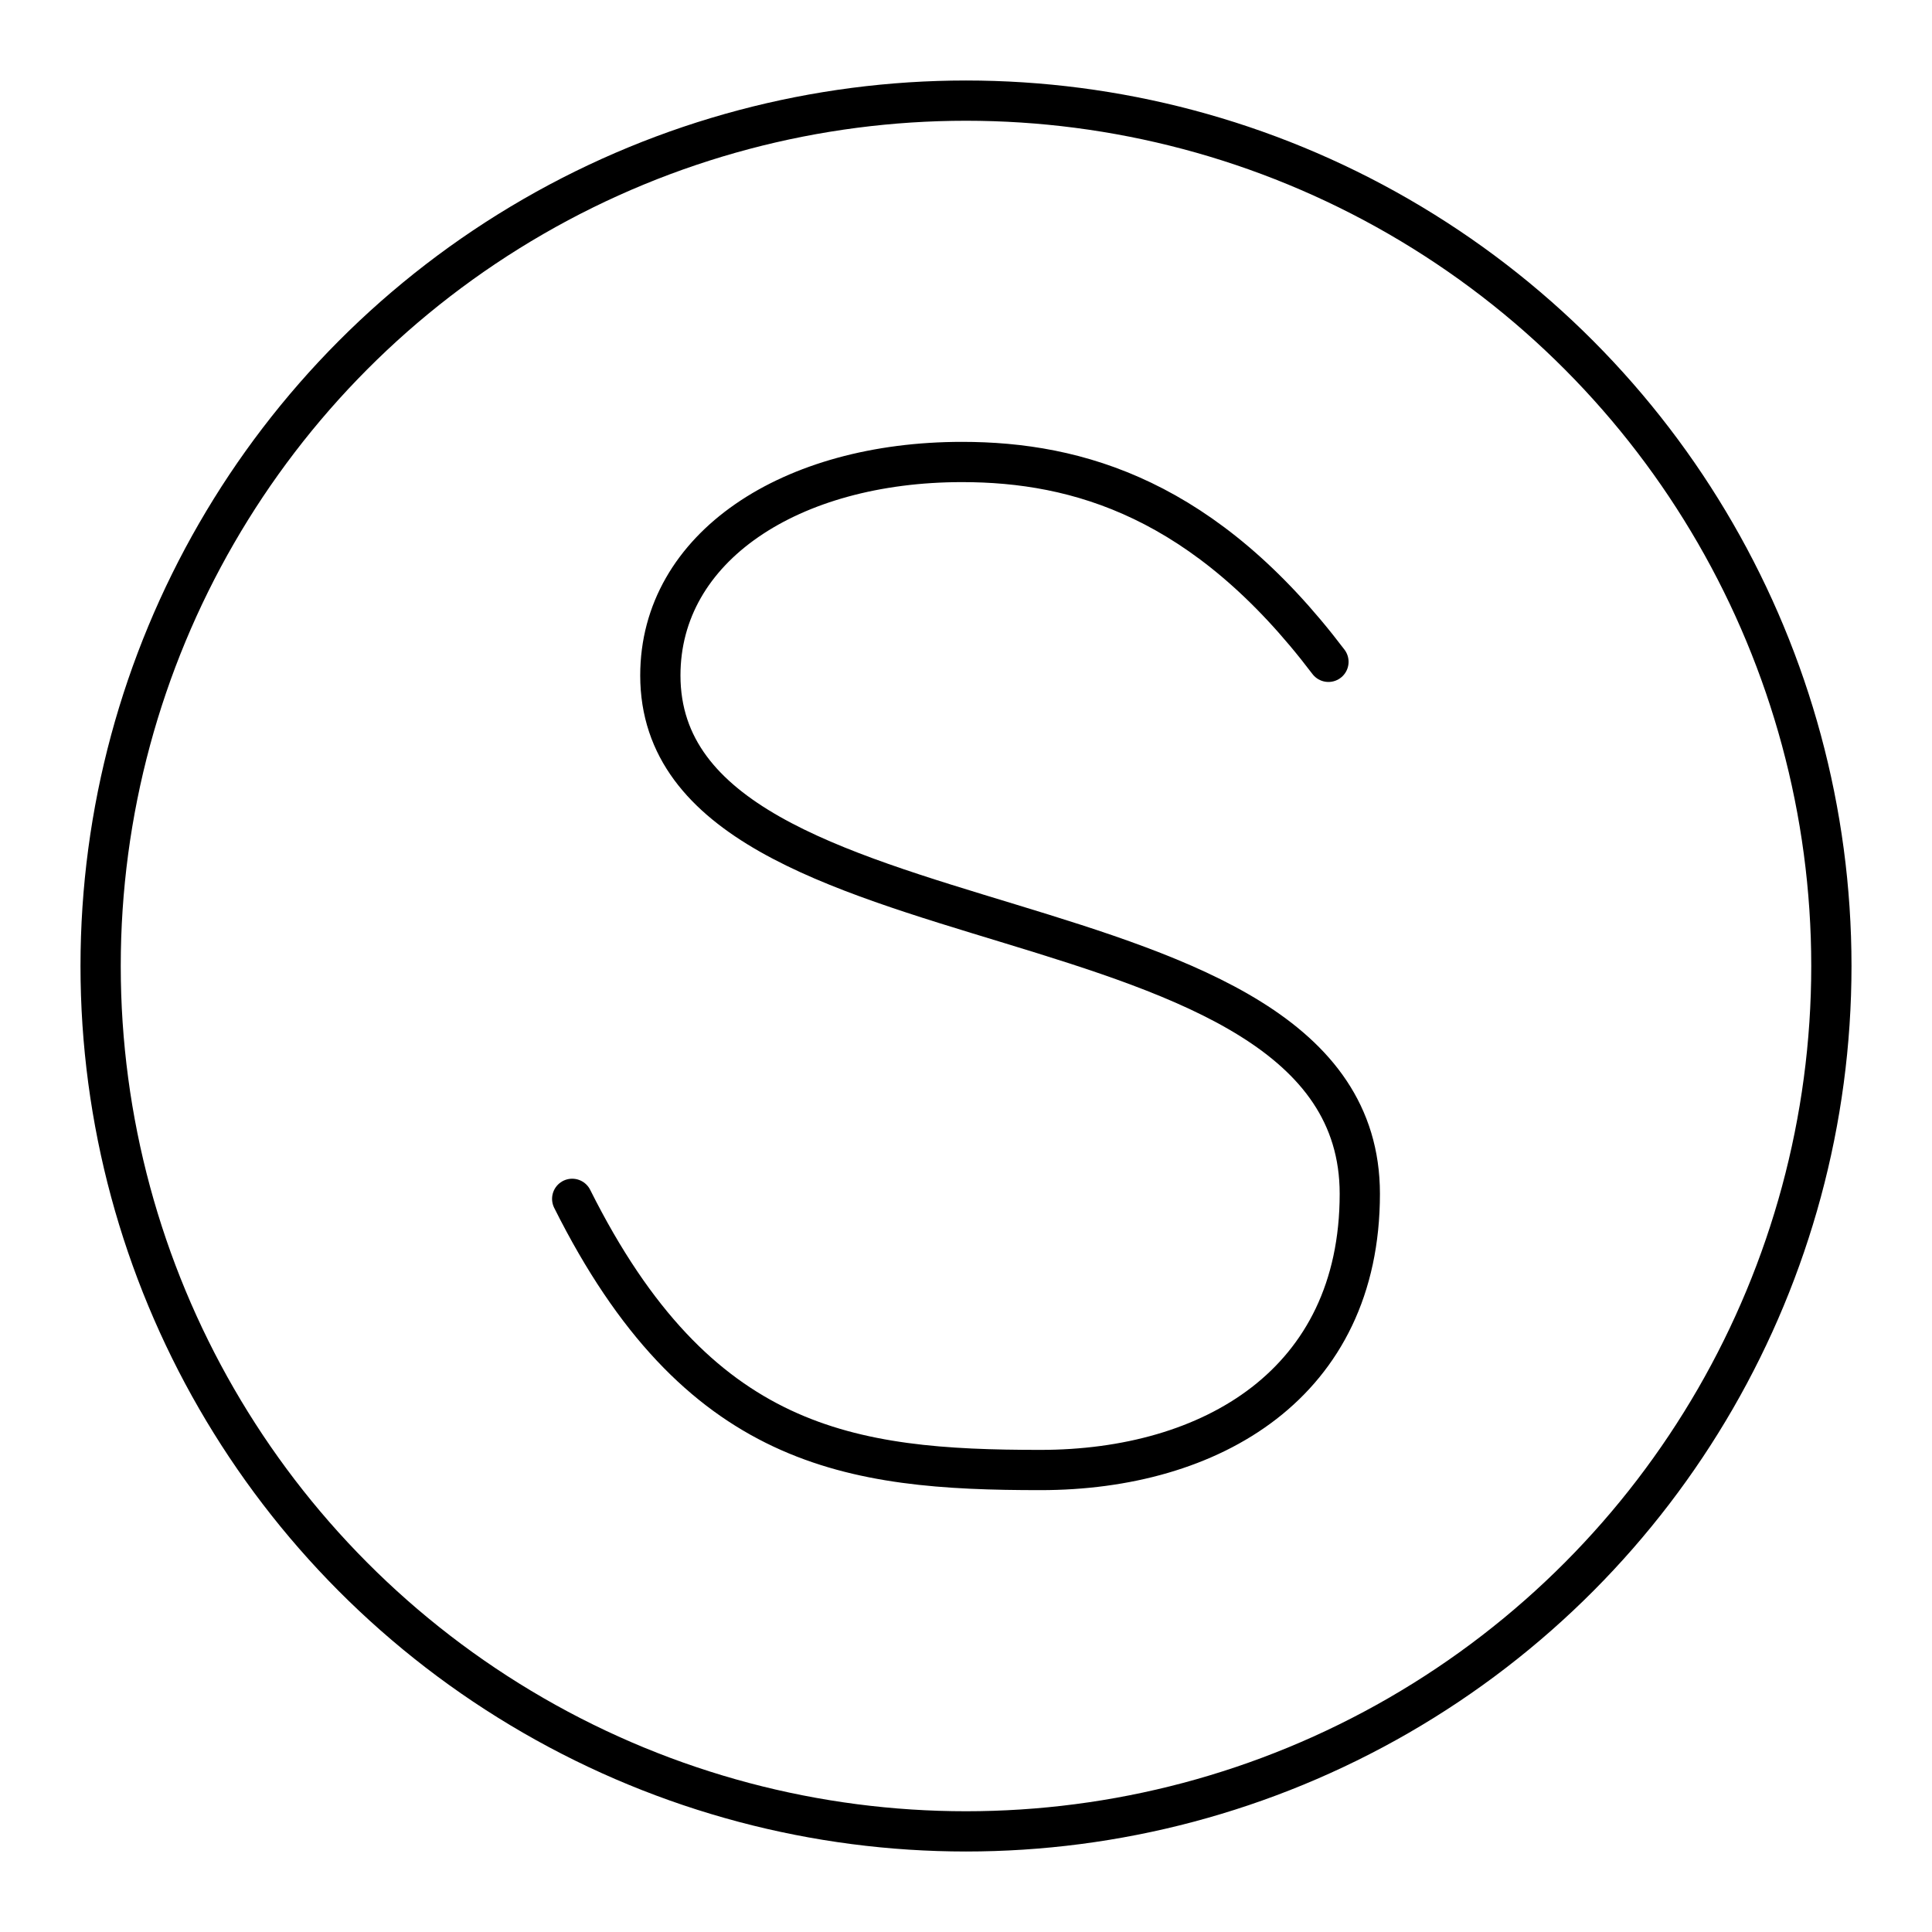
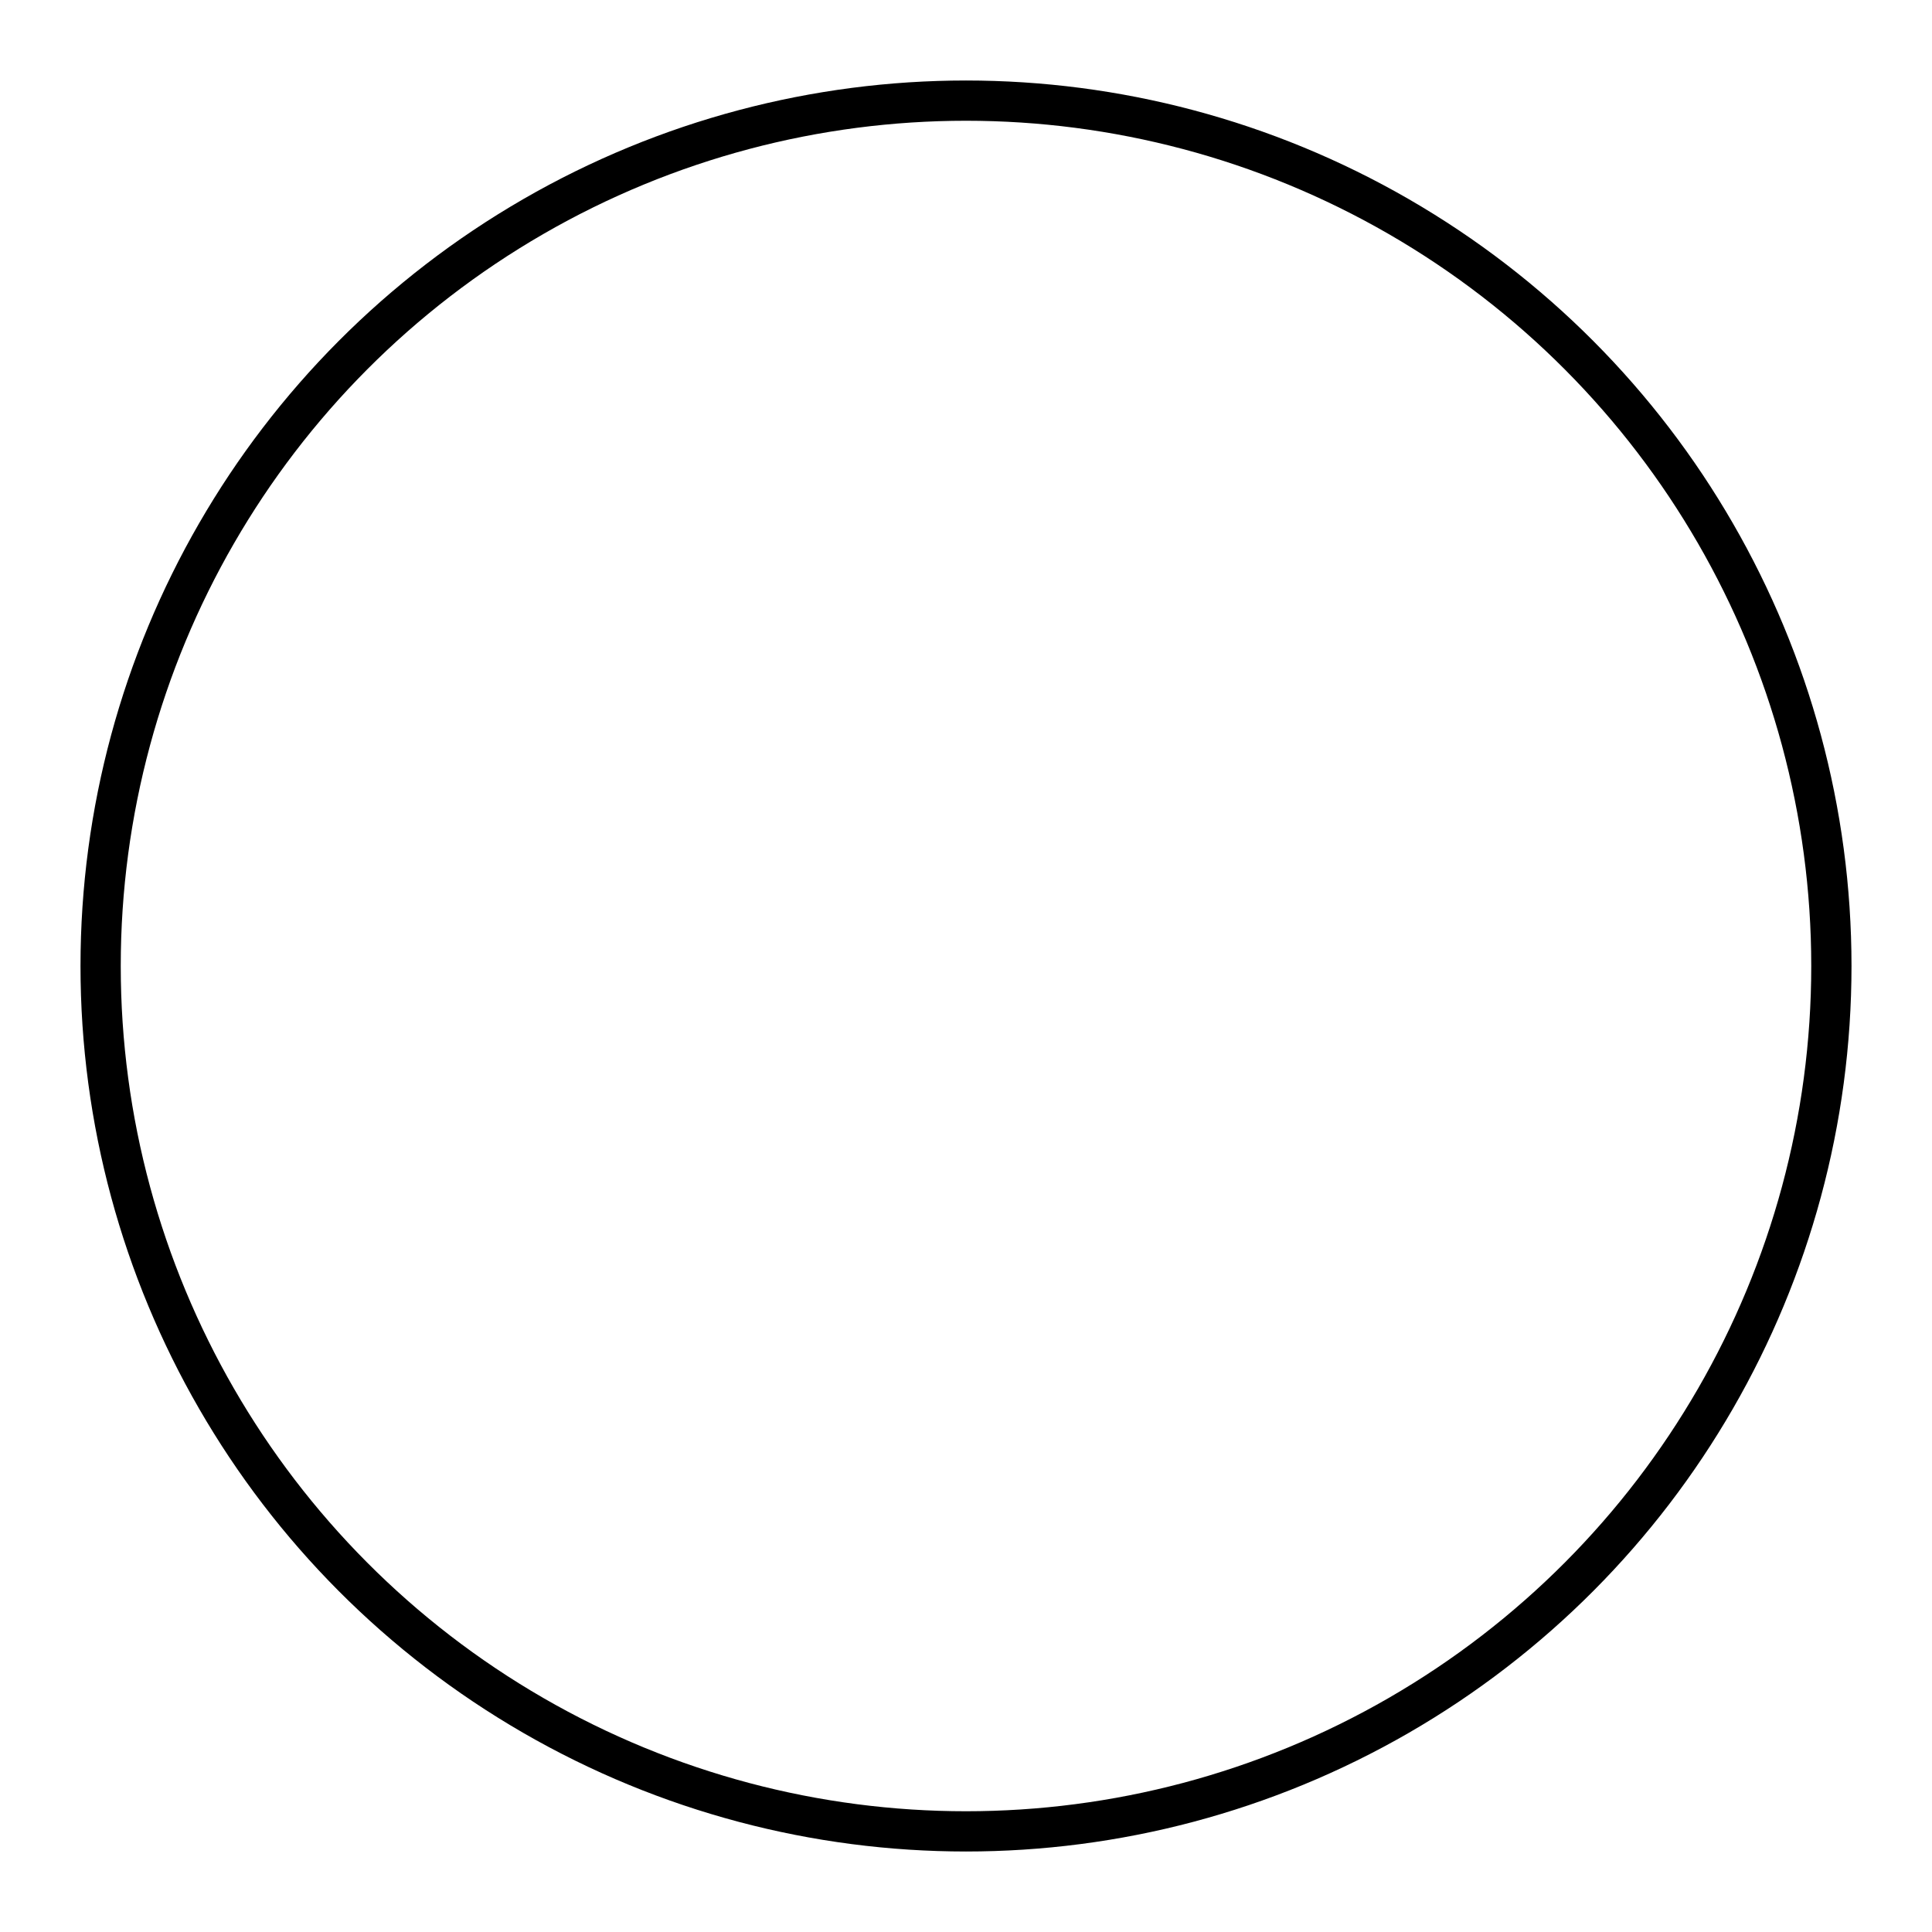
<svg xmlns="http://www.w3.org/2000/svg" width="800" height="800" viewBox="0 0 48 48">
-   <path fill="none" stroke="currentColor" stroke-linecap="round" stroke-linejoin="round" d="M14.216 29.785c3.111 6.224 6.912 6.737 11.634 6.737c4.235 0 7.934-2.142 7.934-6.863c0-7.935-17.378-5.66-17.378-12.878c0-3.188 3.23-5.303 7.497-5.303c2.882 0 6.041.924 9.102 4.965" />
  <circle cx="24" cy="24" r="21.5" fill="none" stroke="currentColor" stroke-linecap="round" stroke-linejoin="round" />
</svg>